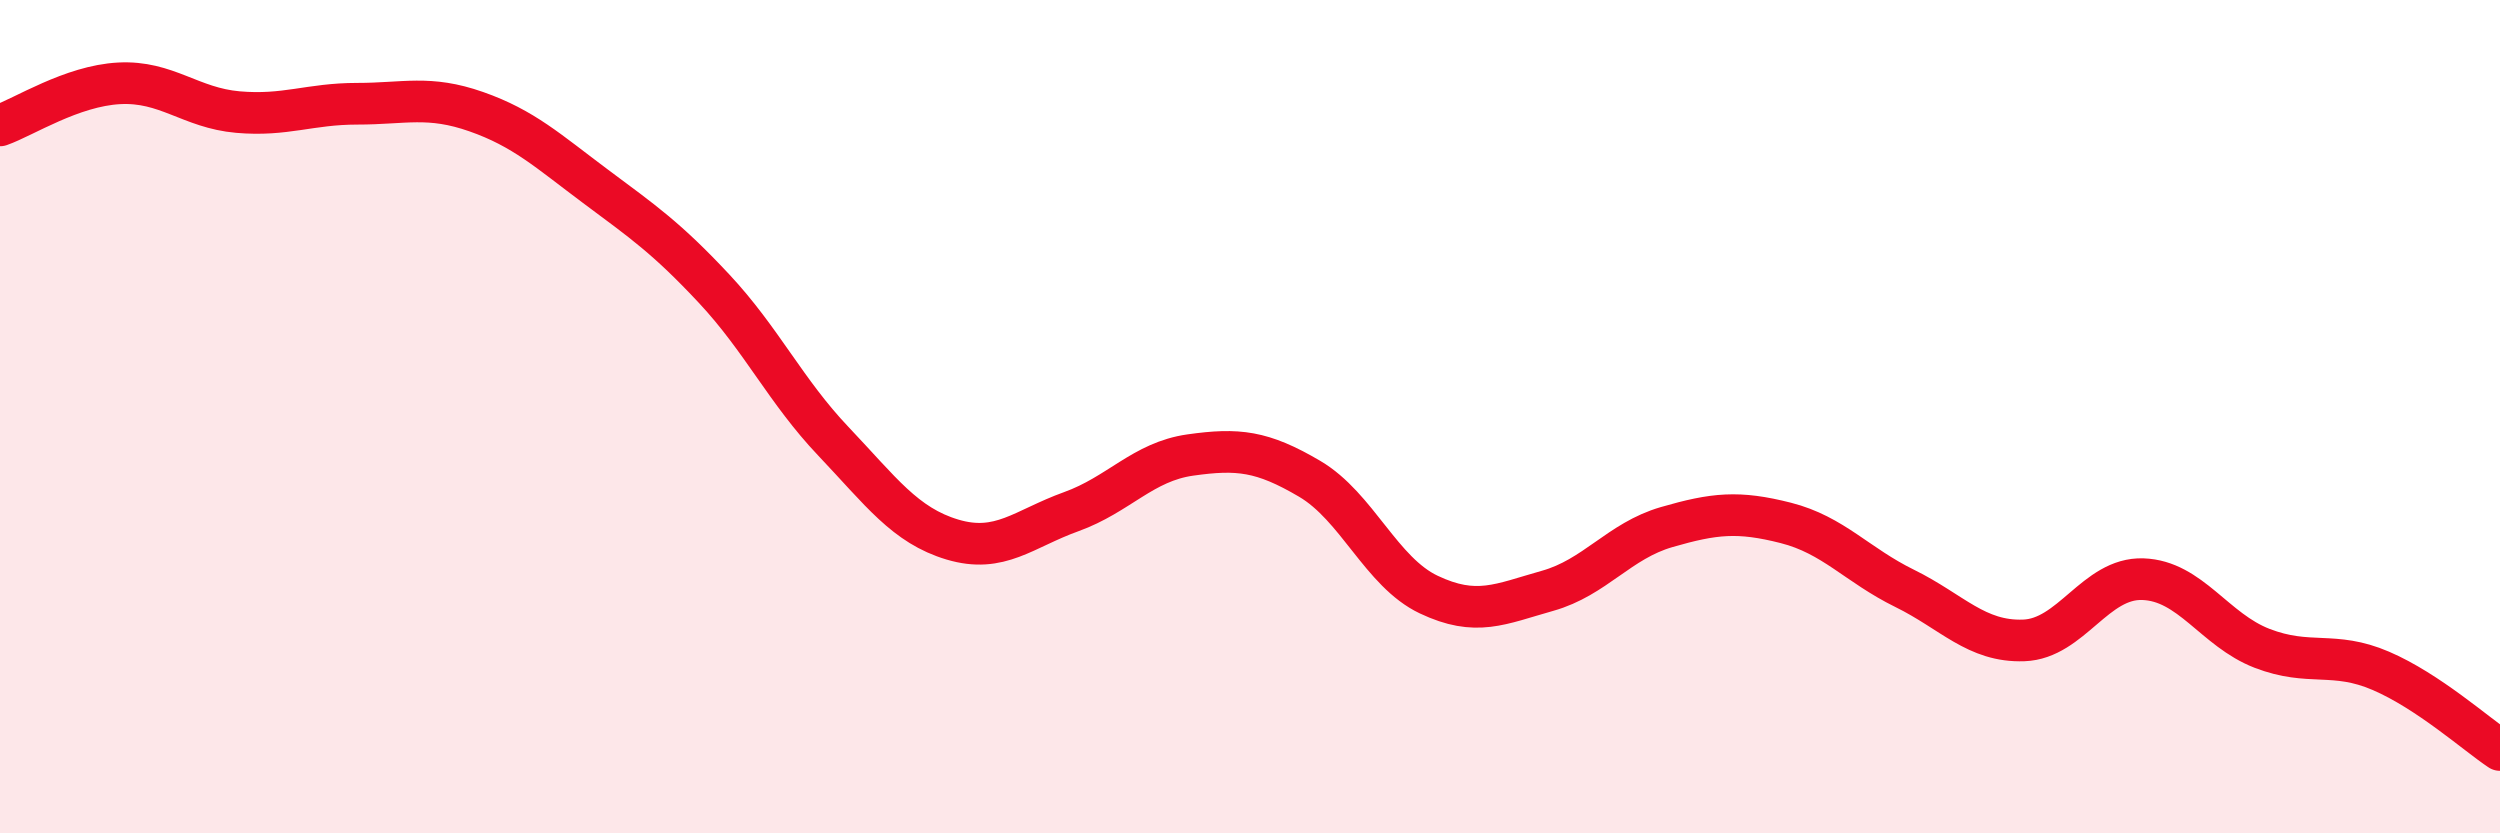
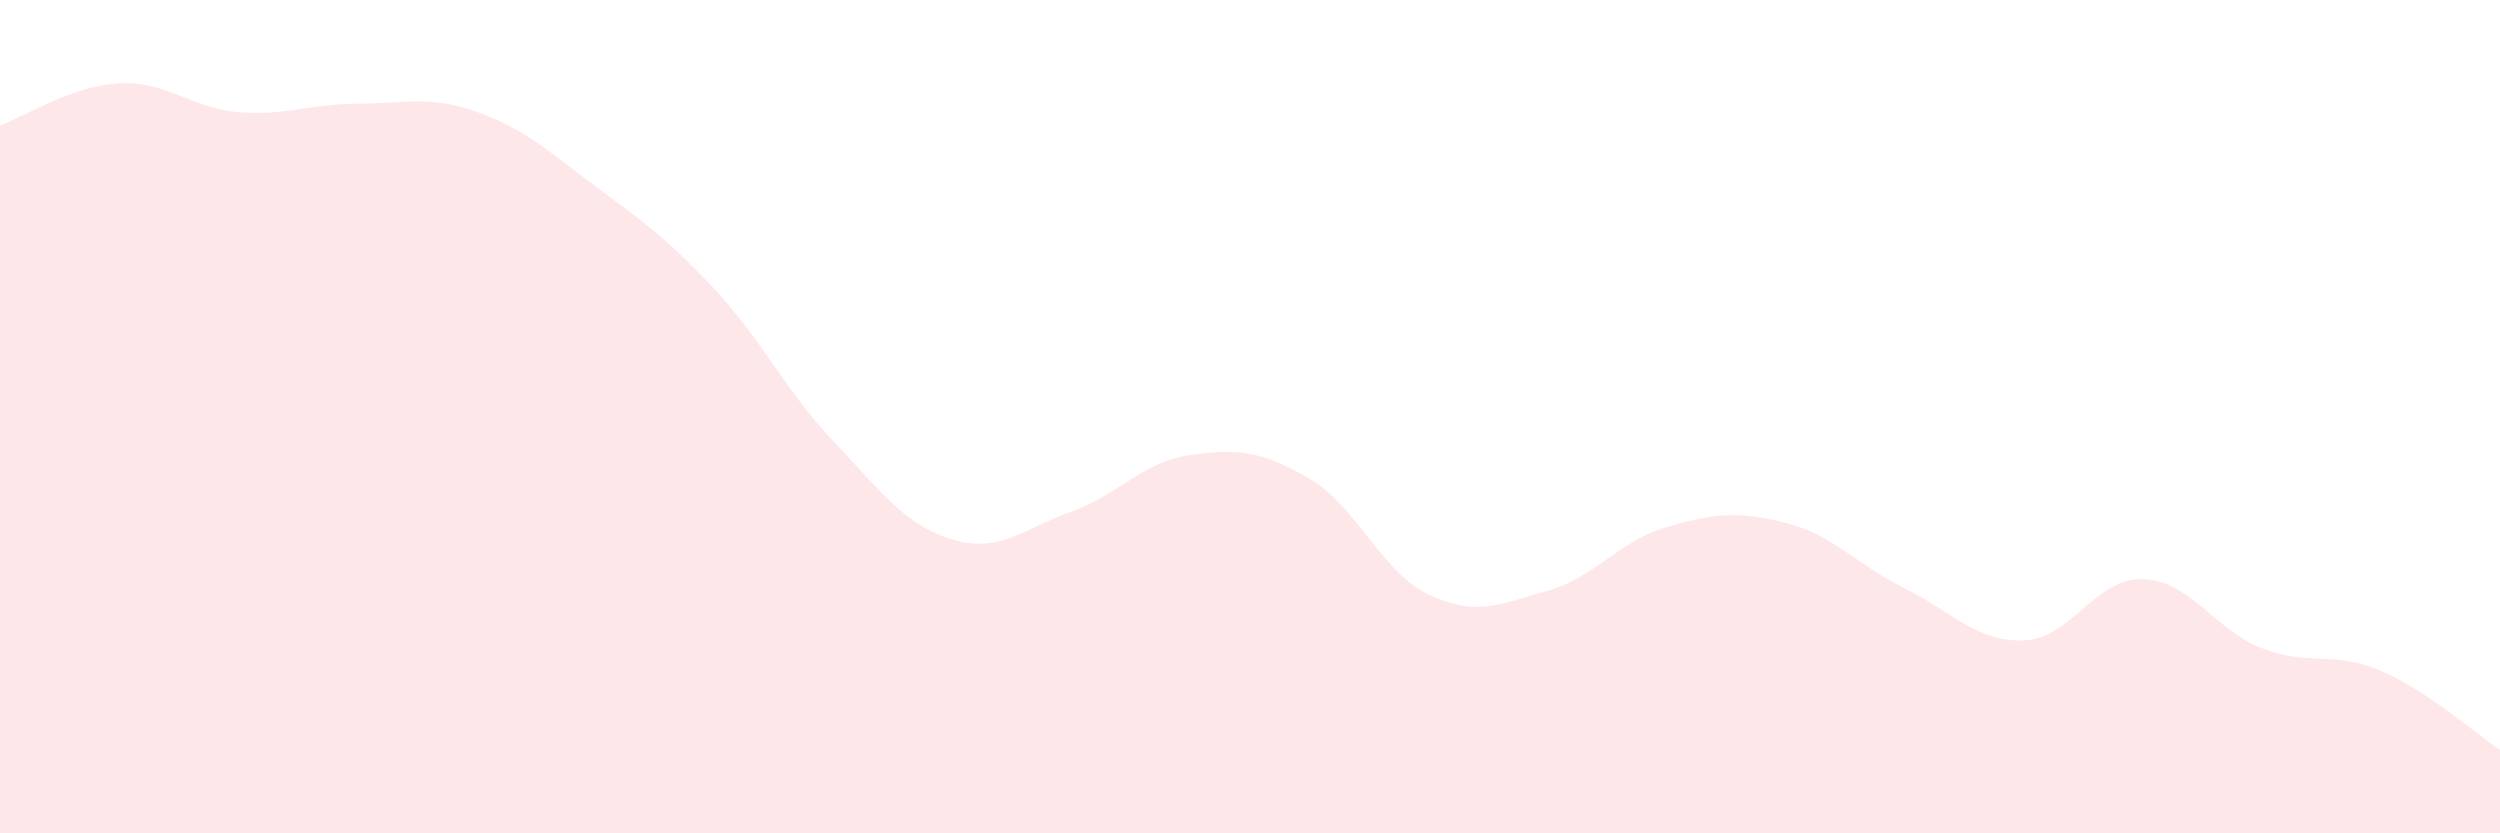
<svg xmlns="http://www.w3.org/2000/svg" width="60" height="20" viewBox="0 0 60 20">
  <path d="M 0,3.01 C 0.57,2.81 1.72,2.06 2.86,2 C 4,1.94 4.57,2.59 5.71,2.69 C 6.85,2.79 7.43,2.49 8.57,2.49 C 9.71,2.49 10.29,2.28 11.43,2.68 C 12.57,3.08 13.15,3.62 14.29,4.47 C 15.43,5.32 16,5.71 17.14,6.93 C 18.28,8.15 18.86,9.39 20,10.59 C 21.14,11.79 21.72,12.61 22.86,12.95 C 24,13.29 24.57,12.69 25.71,12.28 C 26.85,11.87 27.43,11.08 28.57,10.92 C 29.71,10.76 30.29,10.82 31.43,11.49 C 32.57,12.16 33.15,13.73 34.29,14.27 C 35.43,14.81 36,14.5 37.14,14.18 C 38.28,13.86 38.86,12.98 40,12.65 C 41.14,12.32 41.72,12.26 42.86,12.55 C 44,12.84 44.57,13.56 45.71,14.12 C 46.85,14.68 47.43,15.41 48.57,15.37 C 49.71,15.33 50.29,13.86 51.43,13.9 C 52.57,13.94 53.15,15.12 54.29,15.56 C 55.43,16 56,15.61 57.14,16.1 C 58.28,16.59 59.43,17.62 60,18L60 20L0 20Z" fill="#EB0A25" opacity="0.1" stroke-linecap="round" stroke-linejoin="round" />
-   <path d="M 0,3.01 C 0.57,2.81 1.72,2.06 2.86,2 C 4,1.94 4.57,2.59 5.71,2.69 C 6.85,2.79 7.43,2.49 8.57,2.49 C 9.71,2.49 10.29,2.28 11.43,2.68 C 12.57,3.08 13.15,3.62 14.29,4.47 C 15.43,5.32 16,5.71 17.14,6.93 C 18.28,8.15 18.86,9.39 20,10.59 C 21.14,11.79 21.72,12.61 22.86,12.95 C 24,13.29 24.57,12.69 25.71,12.28 C 26.85,11.87 27.43,11.08 28.57,10.92 C 29.71,10.76 30.29,10.82 31.43,11.49 C 32.57,12.16 33.15,13.73 34.29,14.27 C 35.43,14.81 36,14.5 37.14,14.18 C 38.28,13.86 38.86,12.98 40,12.65 C 41.14,12.32 41.72,12.26 42.86,12.55 C 44,12.84 44.57,13.56 45.71,14.12 C 46.85,14.68 47.43,15.41 48.57,15.37 C 49.71,15.33 50.29,13.86 51.43,13.9 C 52.57,13.94 53.15,15.12 54.29,15.56 C 55.43,16 56,15.61 57.14,16.1 C 58.28,16.59 59.43,17.62 60,18" stroke="#EB0A25" stroke-width="1" fill="none" stroke-linecap="round" stroke-linejoin="round" />
</svg>